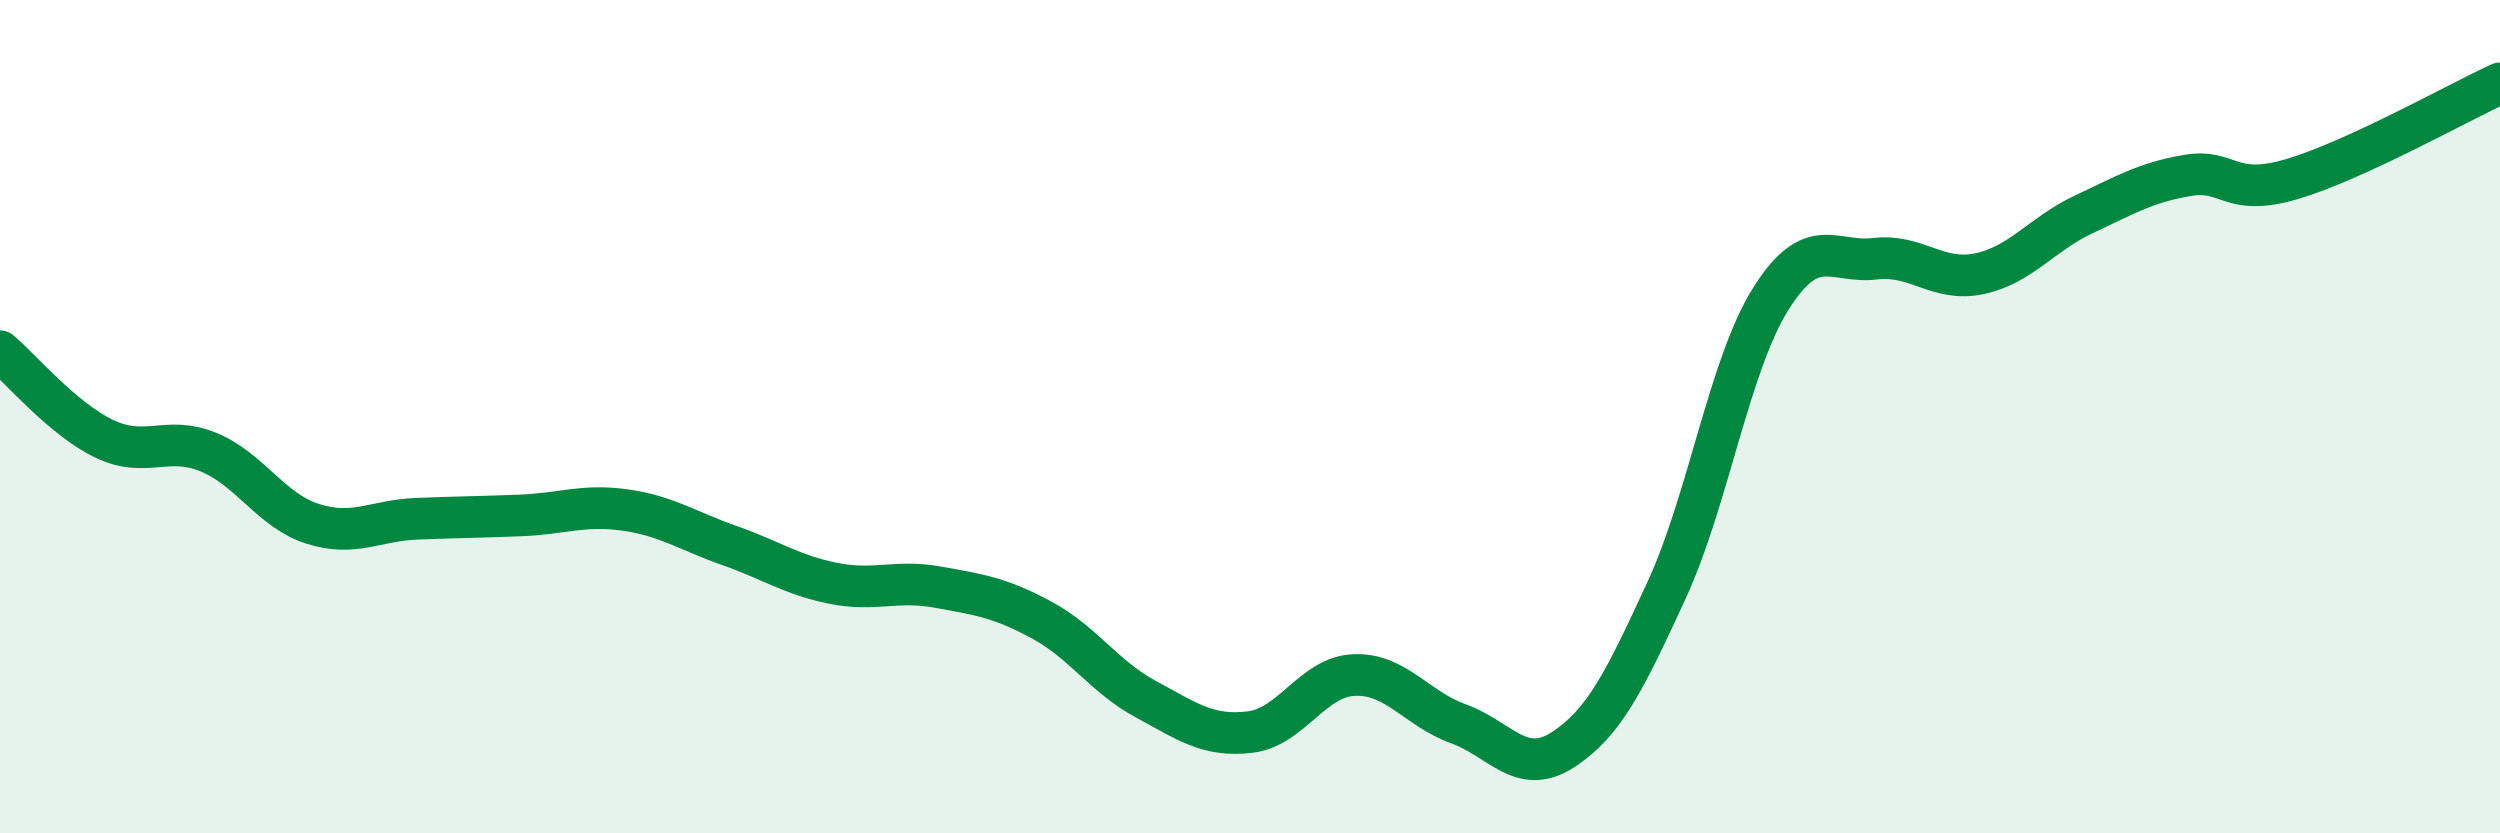
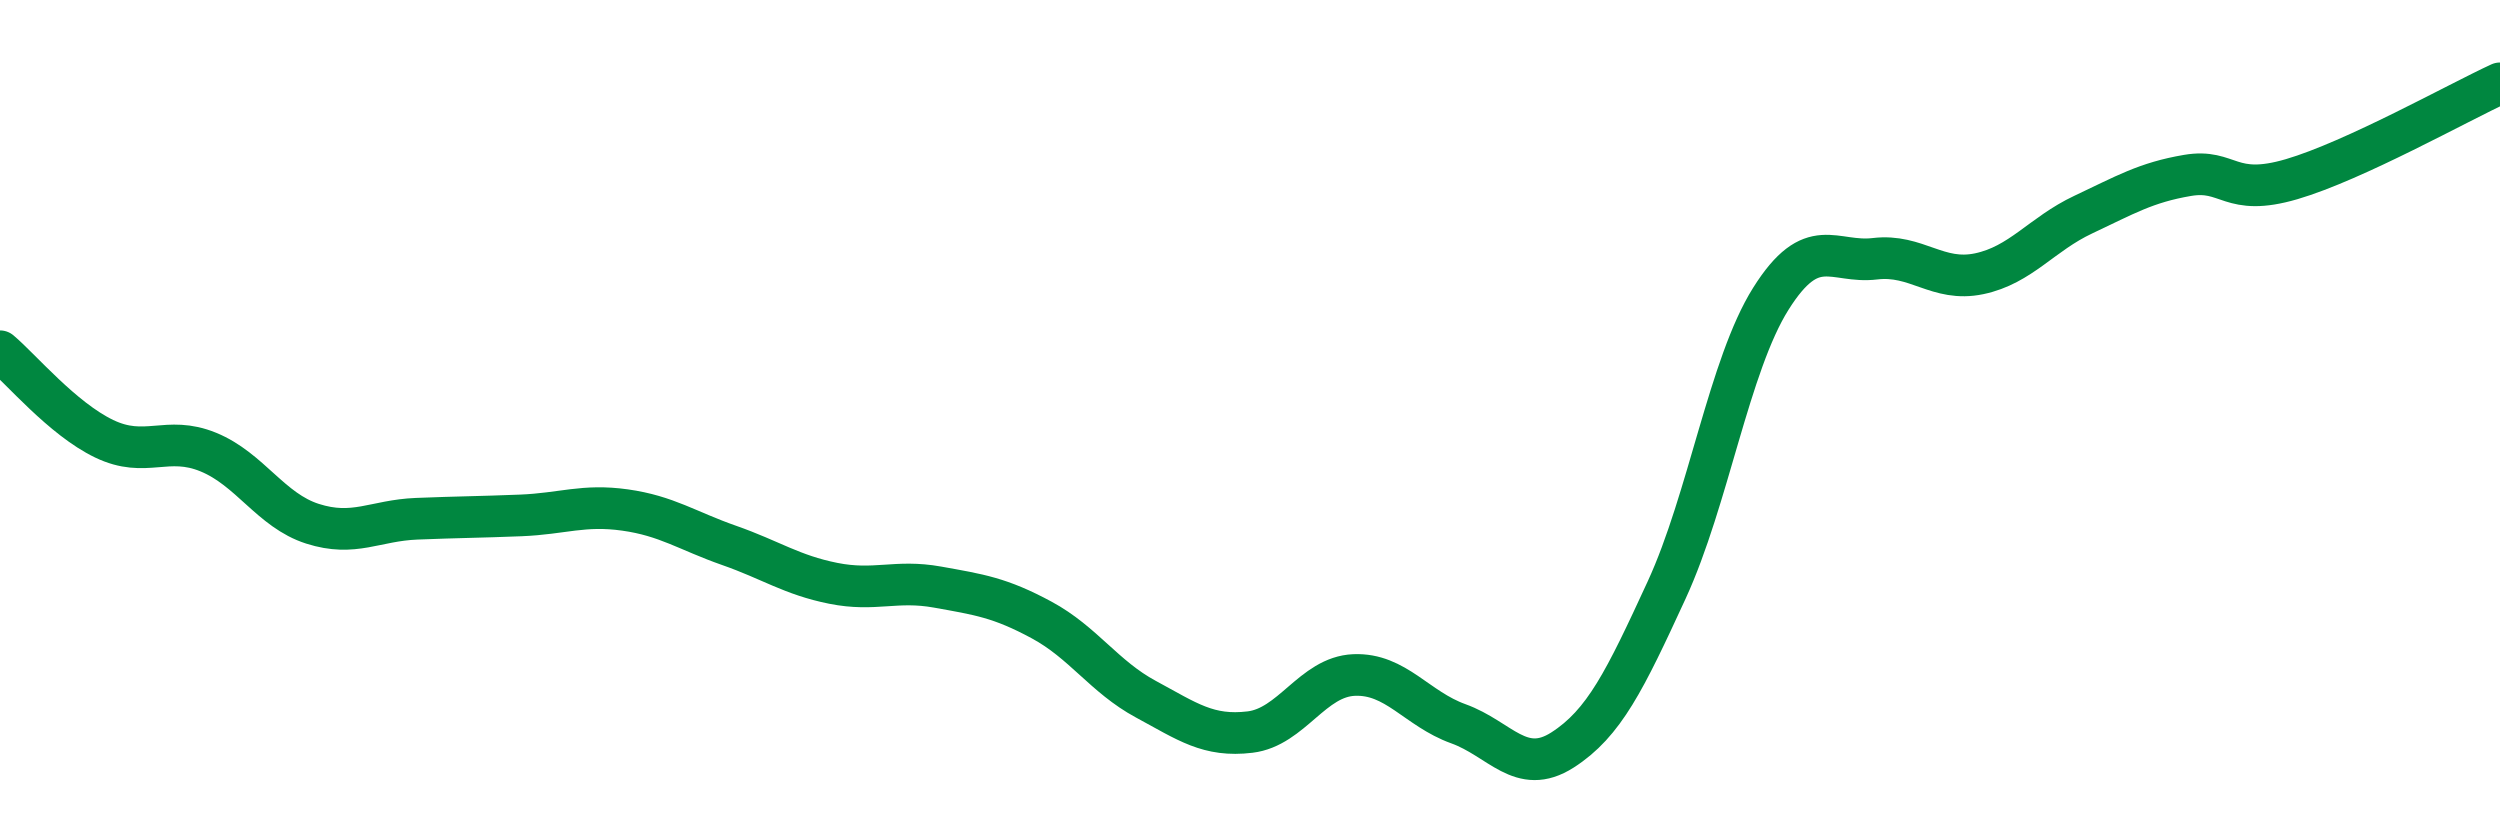
<svg xmlns="http://www.w3.org/2000/svg" width="60" height="20" viewBox="0 0 60 20">
-   <path d="M 0,8.43 C 0.5,8.85 1.5,10.05 2.5,10.53 C 3.5,11.01 4,10.44 5,10.85 C 6,11.26 6.5,12.25 7.5,12.57 C 8.5,12.89 9,12.49 10,12.45 C 11,12.41 11.5,12.41 12.5,12.37 C 13.5,12.33 14,12.1 15,12.24 C 16,12.38 16.5,12.74 17.5,13.09 C 18.5,13.44 19,13.8 20,14 C 21,14.2 21.5,13.91 22.5,14.09 C 23.5,14.27 24,14.34 25,14.88 C 26,15.42 26.5,16.24 27.5,16.78 C 28.5,17.32 29,17.69 30,17.57 C 31,17.45 31.5,16.24 32.5,16.2 C 33.5,16.16 34,17.01 35,17.37 C 36,17.73 36.5,18.64 37.5,18 C 38.5,17.36 39,16.33 40,14.16 C 41,11.99 41.5,8.76 42.5,7.17 C 43.5,5.58 44,6.33 45,6.21 C 46,6.09 46.5,6.78 47.5,6.57 C 48.5,6.36 49,5.62 50,5.15 C 51,4.68 51.5,4.38 52.5,4.21 C 53.5,4.04 53.5,4.74 55,4.3 C 56.5,3.86 59,2.46 60,2L60 20L0 20Z" fill="#008740" opacity="0.1" stroke-linecap="round" stroke-linejoin="round" />
  <path d="M 0,8.43 C 0.5,8.85 1.5,10.05 2.5,10.53 C 3.5,11.01 4,10.44 5,10.85 C 6,11.26 6.5,12.25 7.5,12.57 C 8.5,12.89 9,12.49 10,12.45 C 11,12.41 11.5,12.41 12.5,12.37 C 13.5,12.33 14,12.1 15,12.24 C 16,12.38 16.5,12.74 17.5,13.09 C 18.5,13.44 19,13.8 20,14 C 21,14.2 21.5,13.91 22.5,14.09 C 23.5,14.27 24,14.34 25,14.88 C 26,15.42 26.5,16.24 27.5,16.78 C 28.5,17.32 29,17.69 30,17.57 C 31,17.45 31.5,16.24 32.5,16.2 C 33.5,16.16 34,17.01 35,17.37 C 36,17.73 36.5,18.64 37.5,18 C 38.5,17.36 39,16.33 40,14.16 C 41,11.99 41.5,8.76 42.5,7.17 C 43.5,5.58 44,6.33 45,6.21 C 46,6.09 46.5,6.78 47.5,6.57 C 48.5,6.36 49,5.62 50,5.15 C 51,4.68 51.5,4.38 52.5,4.21 C 53.5,4.04 53.5,4.74 55,4.3 C 56.5,3.86 59,2.46 60,2" stroke="#008740" stroke-width="1" fill="none" stroke-linecap="round" stroke-linejoin="round" />
</svg>